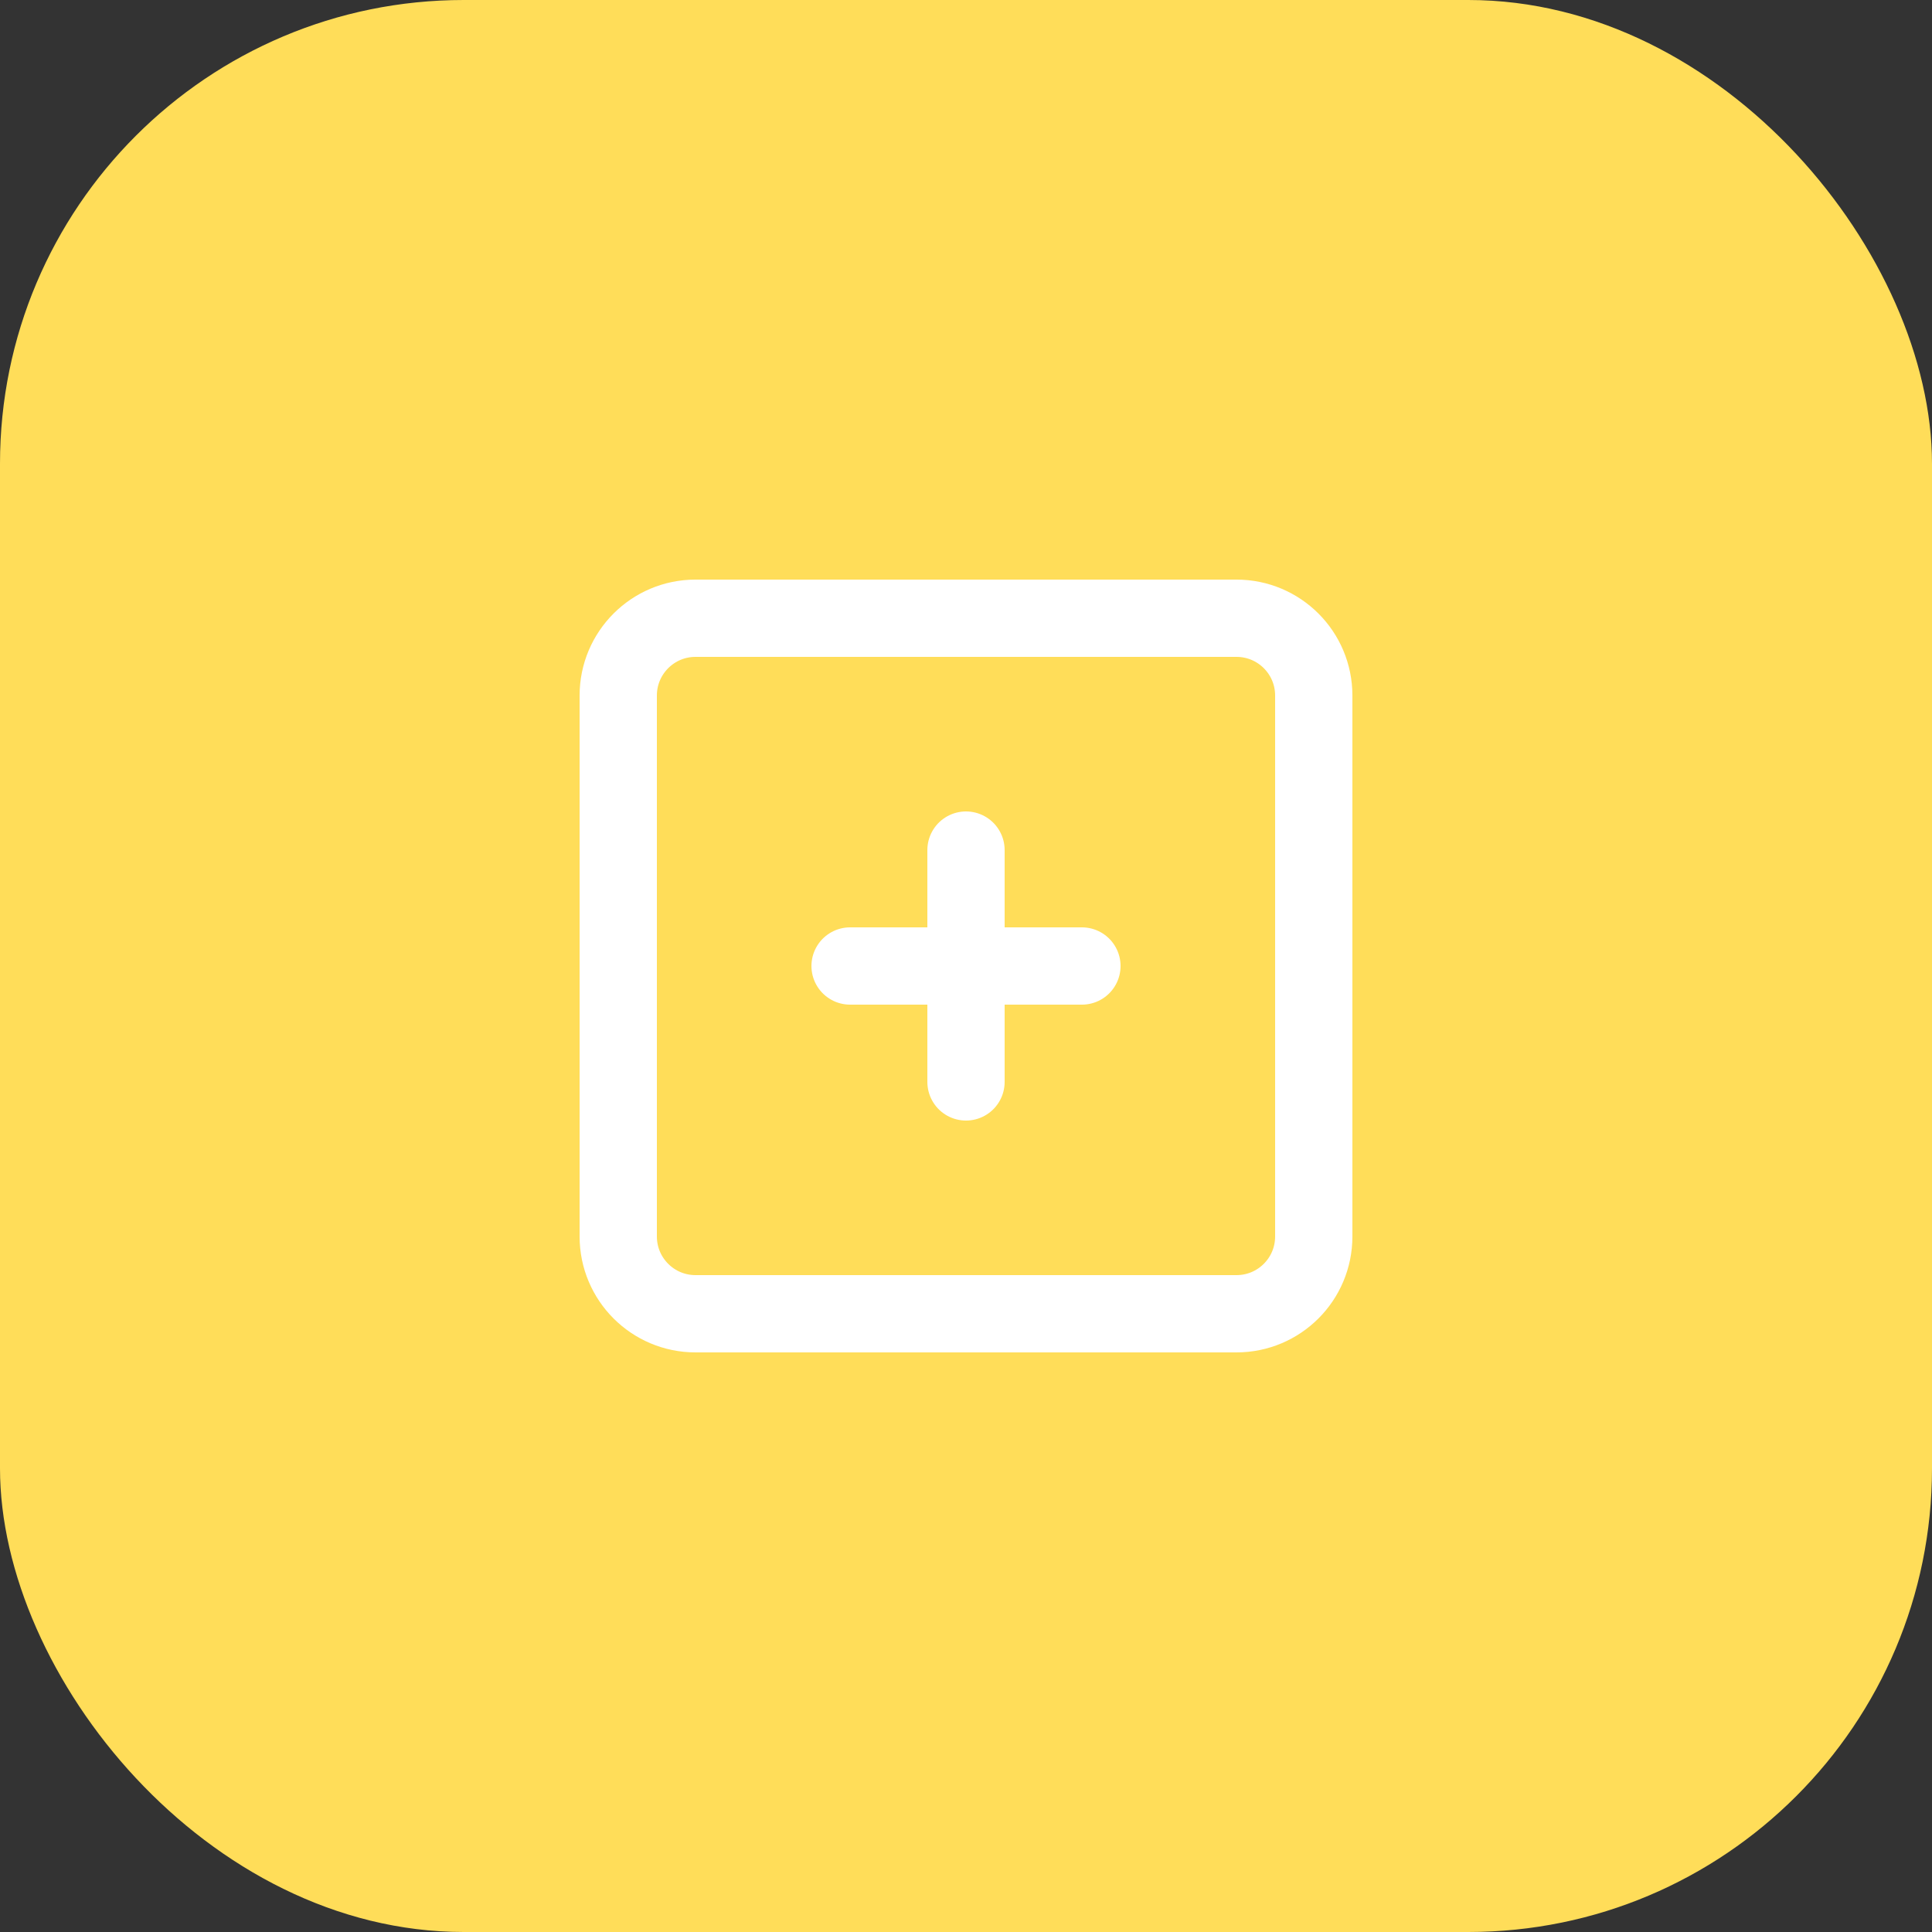
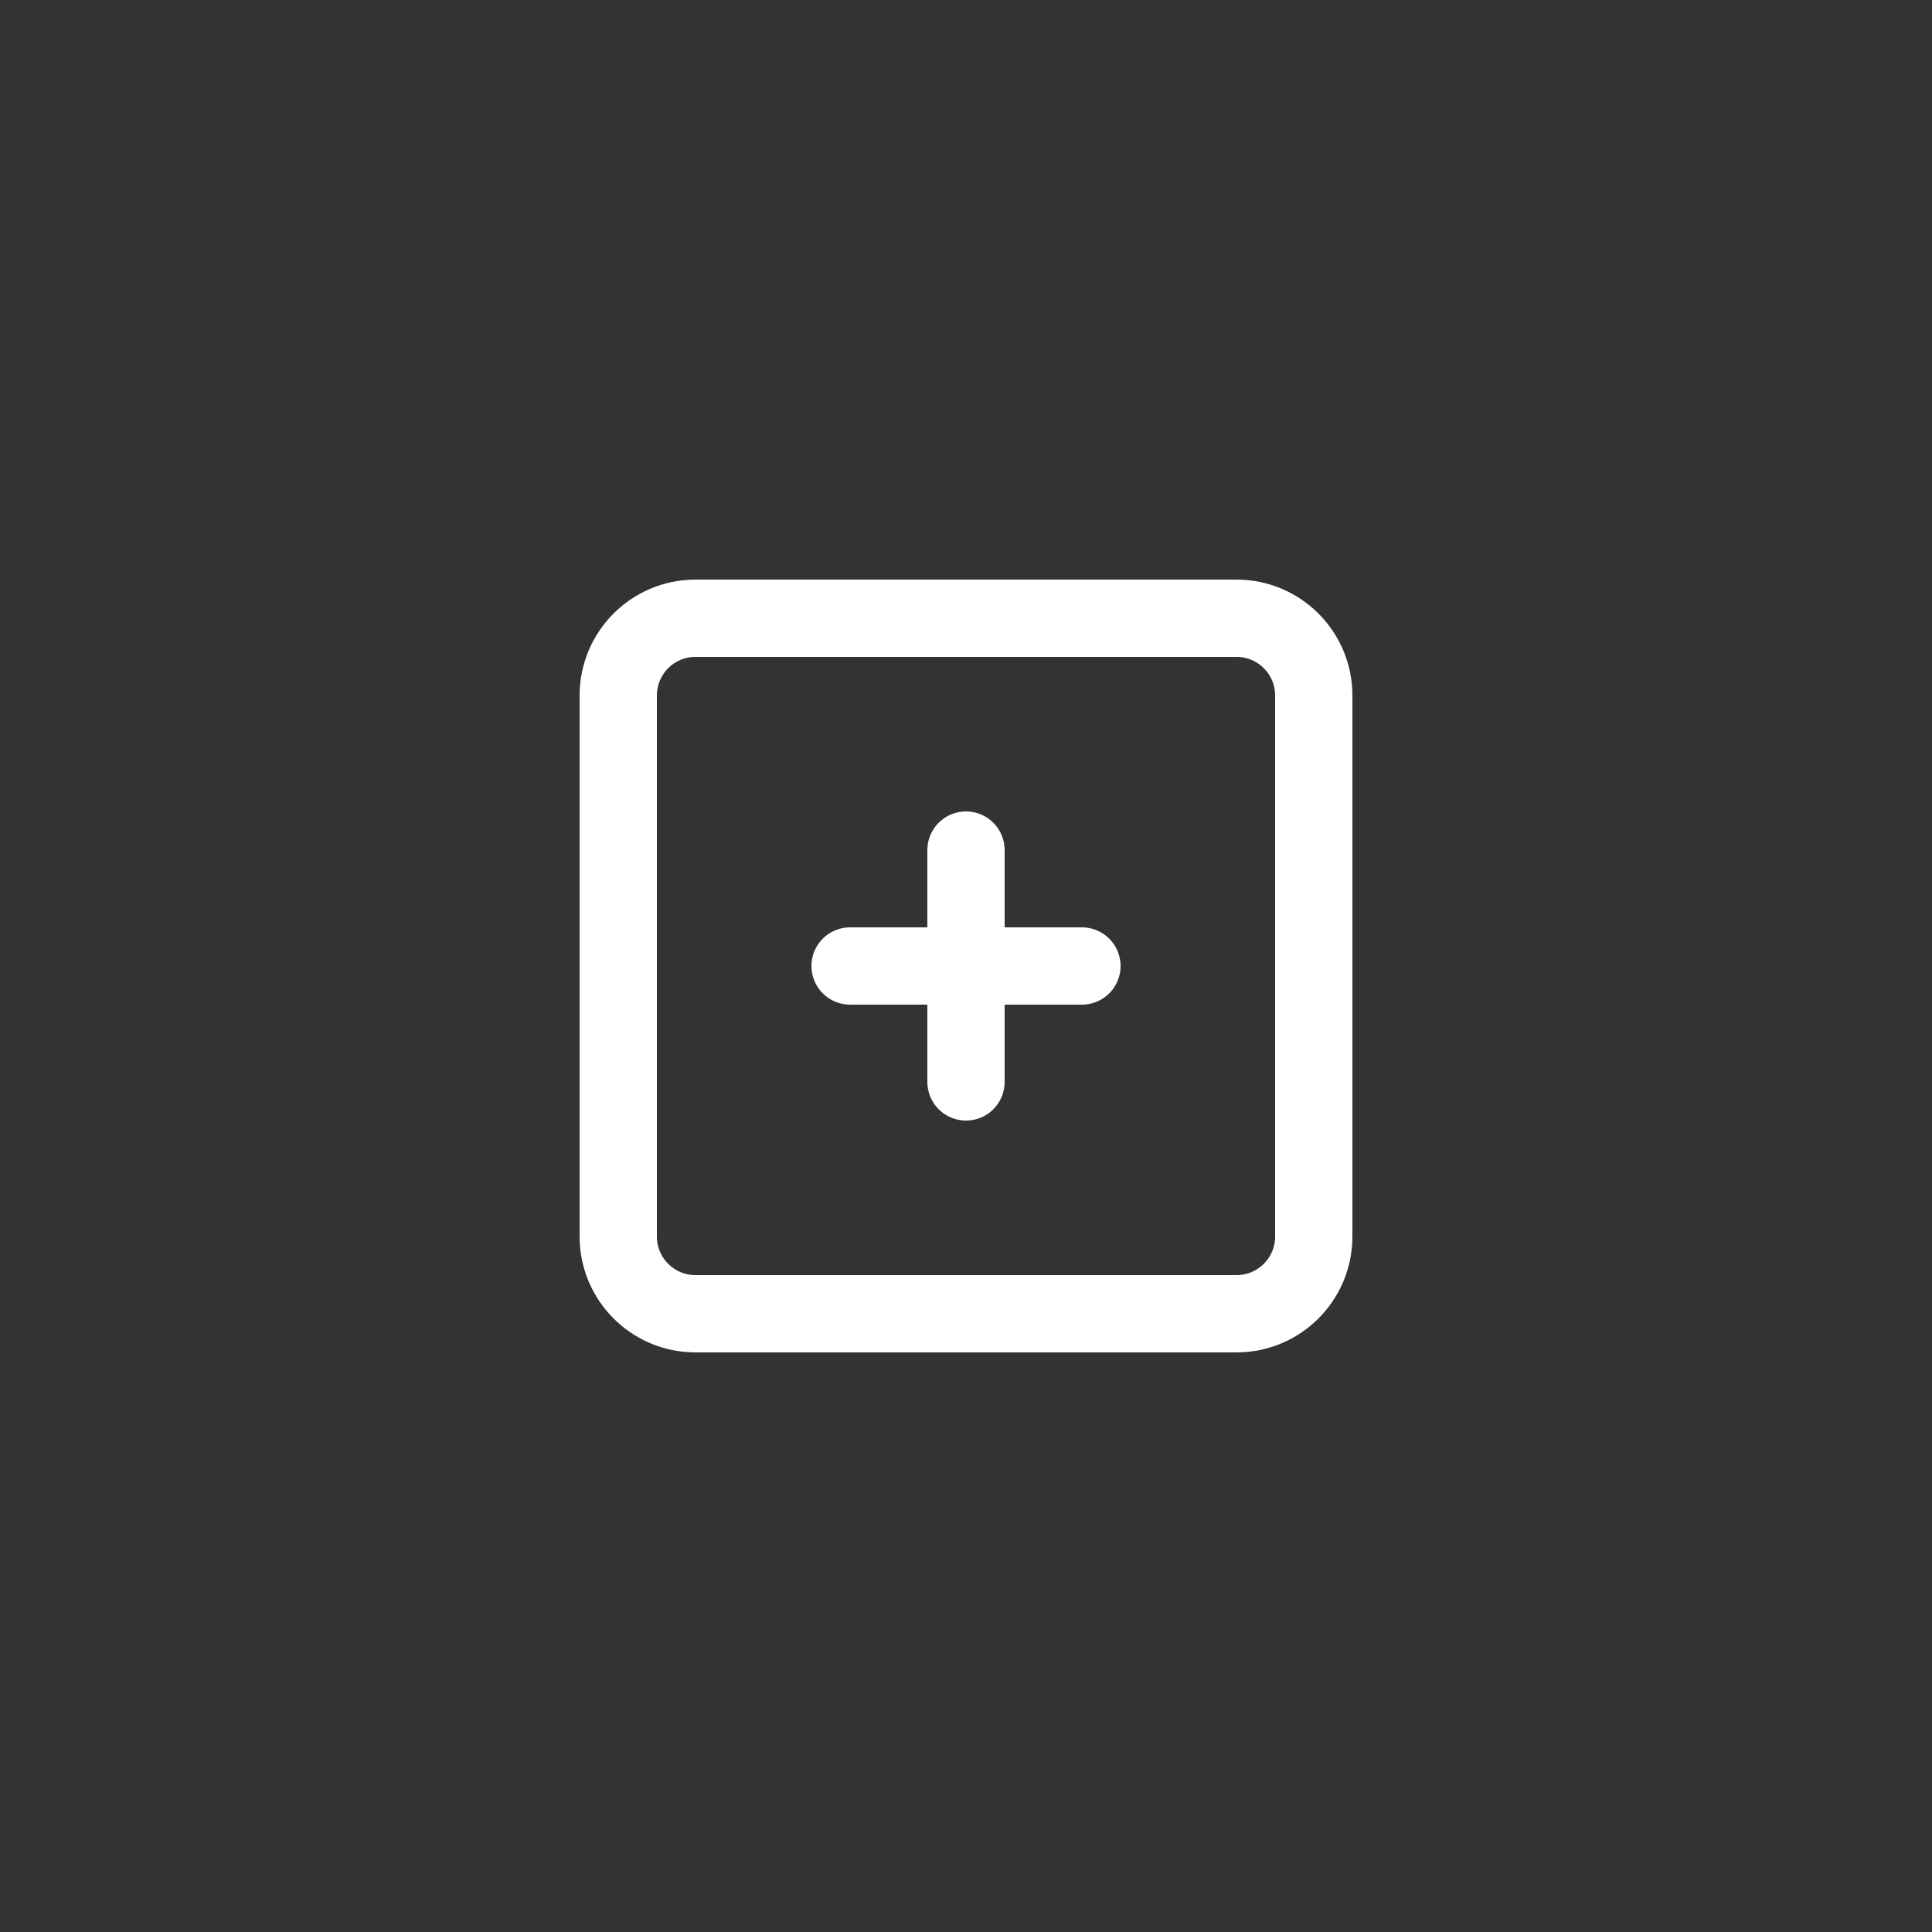
<svg xmlns="http://www.w3.org/2000/svg" width="50" height="50" viewBox="0 0 50 50" fill="none">
  <rect x="0" y="0" width="50" height="50" fill="#333333" stroke="none" />
-   <rect width="50" height="50" rx="12" fill="#FFDD59" />
  <path d="M32 16H18C16.895 16 16 16.895 16 18V32C16 33.105 16.895 34 18 34H32C33.105 34 34 33.105 34 32V18C34 16.895 33.105 16 32 16Z" stroke="white" stroke-width="2" />
  <path d="M25 22V28M22 25H28" stroke="white" stroke-width="2" stroke-linecap="round" />
</svg>